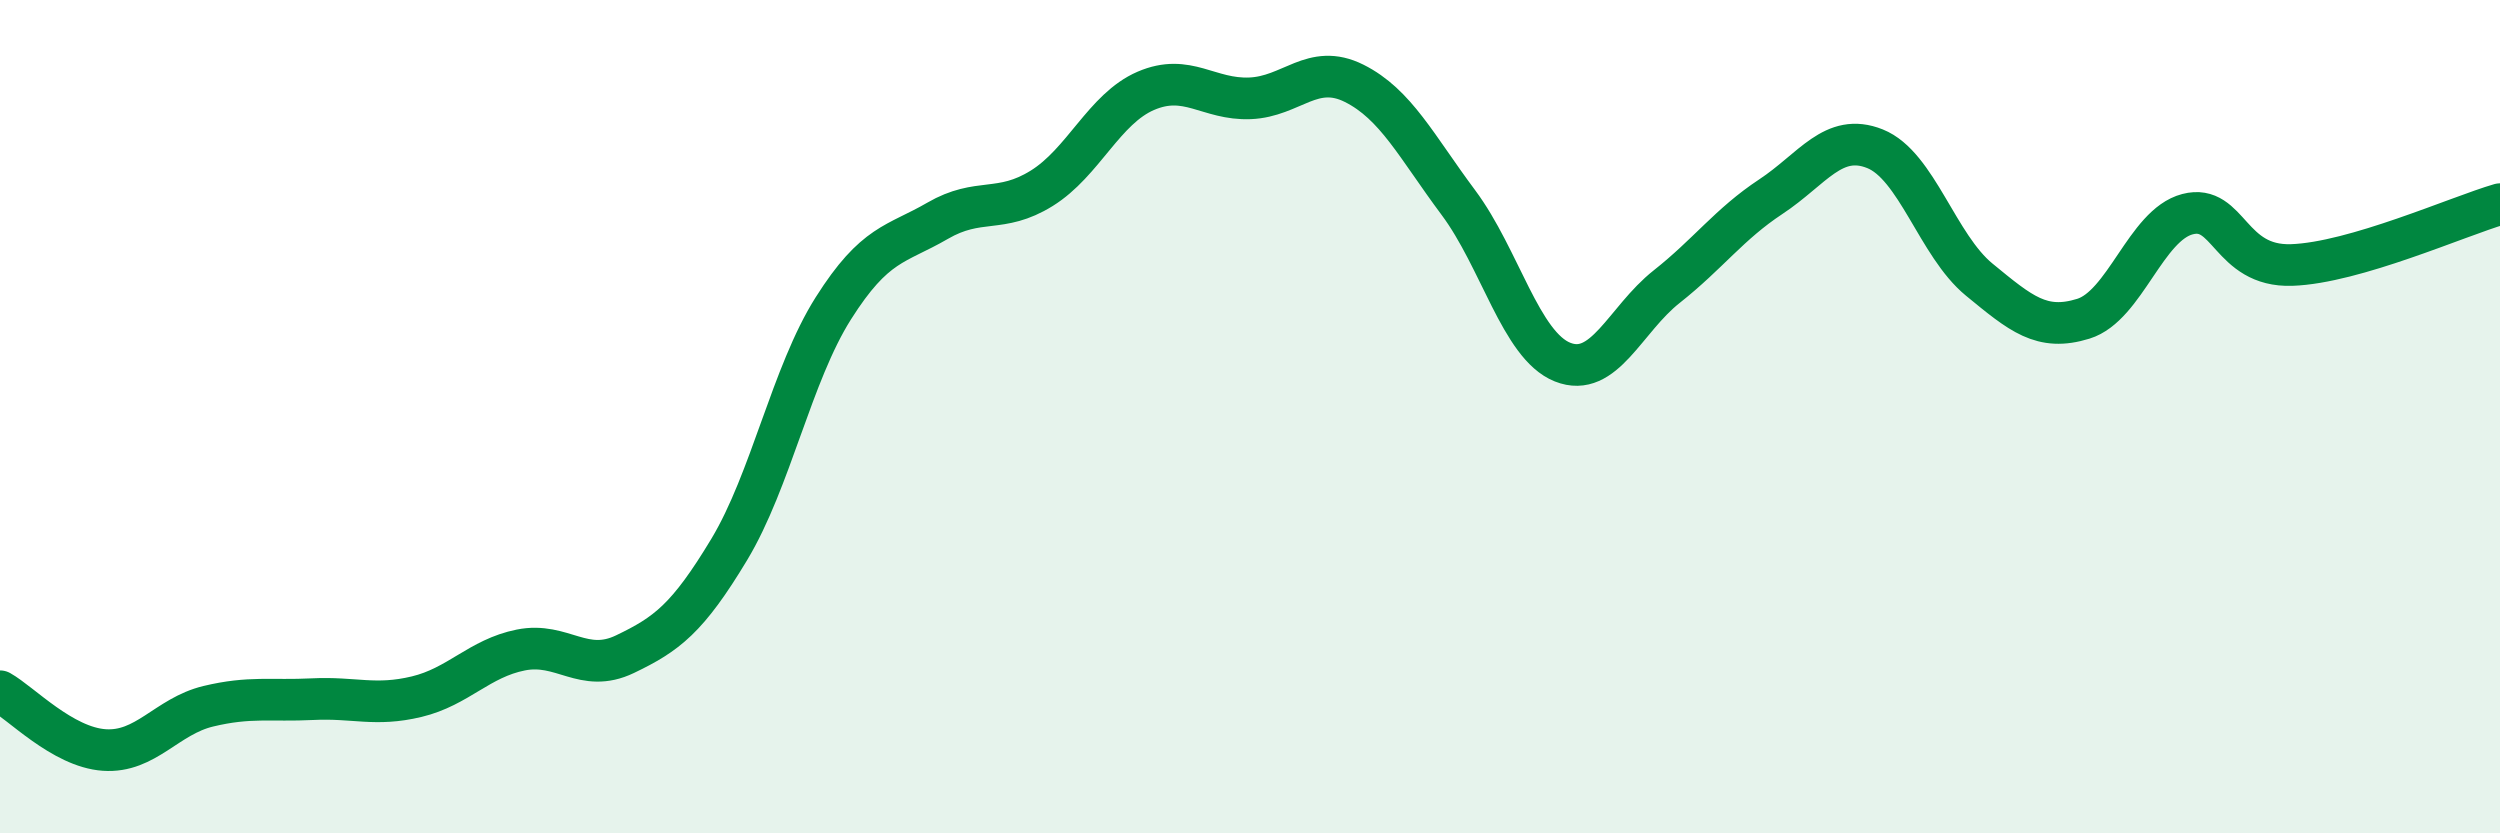
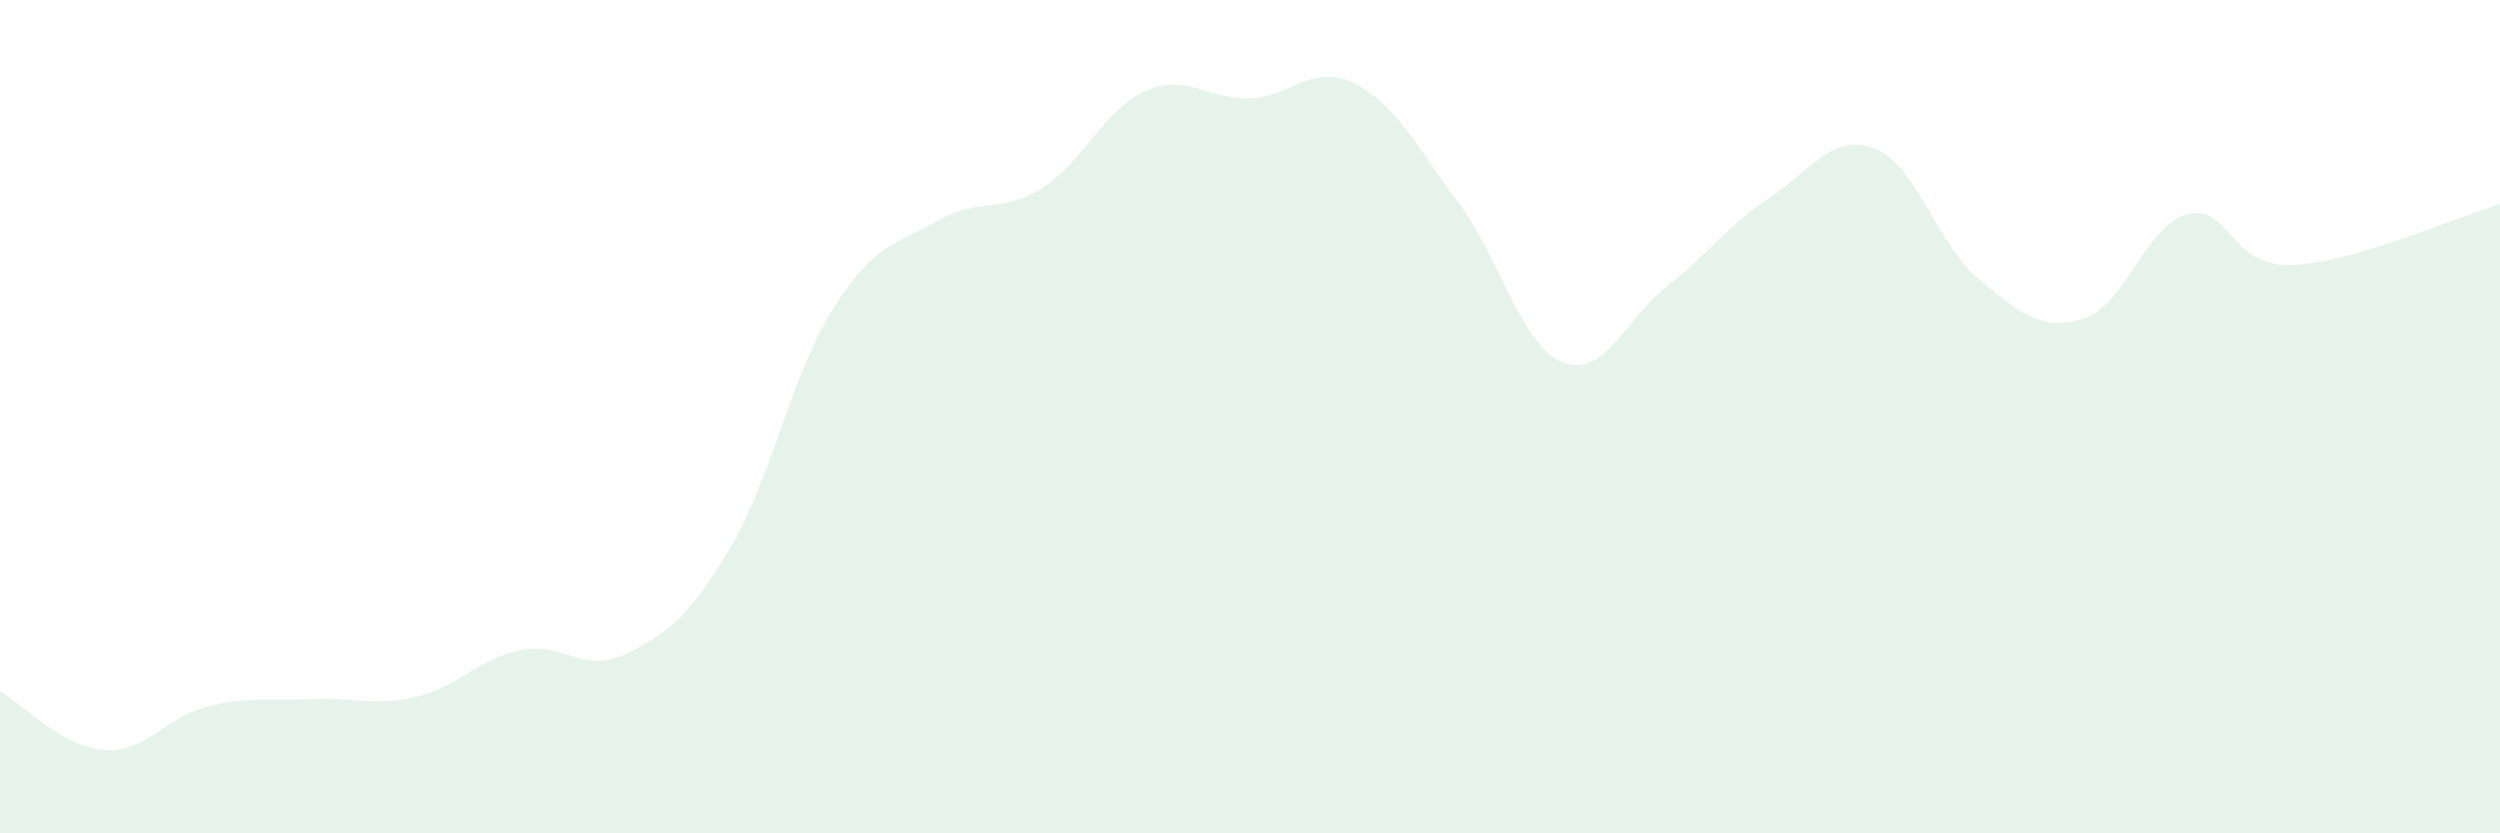
<svg xmlns="http://www.w3.org/2000/svg" width="60" height="20" viewBox="0 0 60 20">
  <path d="M 0,16.59 C 0.5,16.87 1.5,17.93 2.5,18 C 3.5,18.07 4,17.19 5,16.95 C 6,16.71 6.5,16.83 7.5,16.78 C 8.5,16.73 9,16.96 10,16.72 C 11,16.48 11.5,15.8 12.5,15.6 C 13.5,15.4 14,16.18 15,15.7 C 16,15.22 16.5,14.85 17.5,13.19 C 18.5,11.53 19,8.98 20,7.4 C 21,5.82 21.5,5.88 22.5,5.3 C 23.5,4.72 24,5.14 25,4.52 C 26,3.9 26.5,2.61 27.5,2.18 C 28.5,1.75 29,2.4 30,2.36 C 31,2.32 31.5,1.5 32.5,2 C 33.5,2.5 34,3.52 35,4.86 C 36,6.2 36.5,8.29 37.5,8.69 C 38.5,9.09 39,7.67 40,6.88 C 41,6.09 41.5,5.38 42.5,4.72 C 43.5,4.06 44,3.17 45,3.57 C 46,3.97 46.5,5.89 47.5,6.71 C 48.5,7.53 49,7.96 50,7.65 C 51,7.34 51.5,5.4 52.5,5.14 C 53.5,4.88 53.5,6.41 55,6.36 C 56.5,6.31 59,5.19 60,4.9L60 20L0 20Z" fill="#008740" opacity="0.1" stroke-linecap="round" stroke-linejoin="round" />
-   <path d="M 0,16.59 C 0.5,16.87 1.5,17.93 2.5,18 C 3.5,18.07 4,17.19 5,16.95 C 6,16.71 6.5,16.83 7.5,16.78 C 8.5,16.73 9,16.96 10,16.72 C 11,16.48 11.5,15.8 12.5,15.6 C 13.5,15.4 14,16.18 15,15.7 C 16,15.22 16.5,14.85 17.5,13.19 C 18.5,11.53 19,8.98 20,7.4 C 21,5.82 21.5,5.88 22.5,5.3 C 23.5,4.72 24,5.14 25,4.52 C 26,3.9 26.5,2.61 27.5,2.18 C 28.5,1.75 29,2.4 30,2.36 C 31,2.32 31.5,1.5 32.5,2 C 33.5,2.5 34,3.52 35,4.86 C 36,6.2 36.5,8.29 37.5,8.69 C 38.5,9.09 39,7.67 40,6.88 C 41,6.09 41.5,5.38 42.5,4.72 C 43.5,4.06 44,3.17 45,3.57 C 46,3.97 46.5,5.89 47.5,6.71 C 48.5,7.53 49,7.96 50,7.65 C 51,7.34 51.5,5.4 52.5,5.14 C 53.5,4.88 53.5,6.41 55,6.36 C 56.5,6.31 59,5.19 60,4.9" stroke="#008740" stroke-width="1" fill="none" stroke-linecap="round" stroke-linejoin="round" />
</svg>